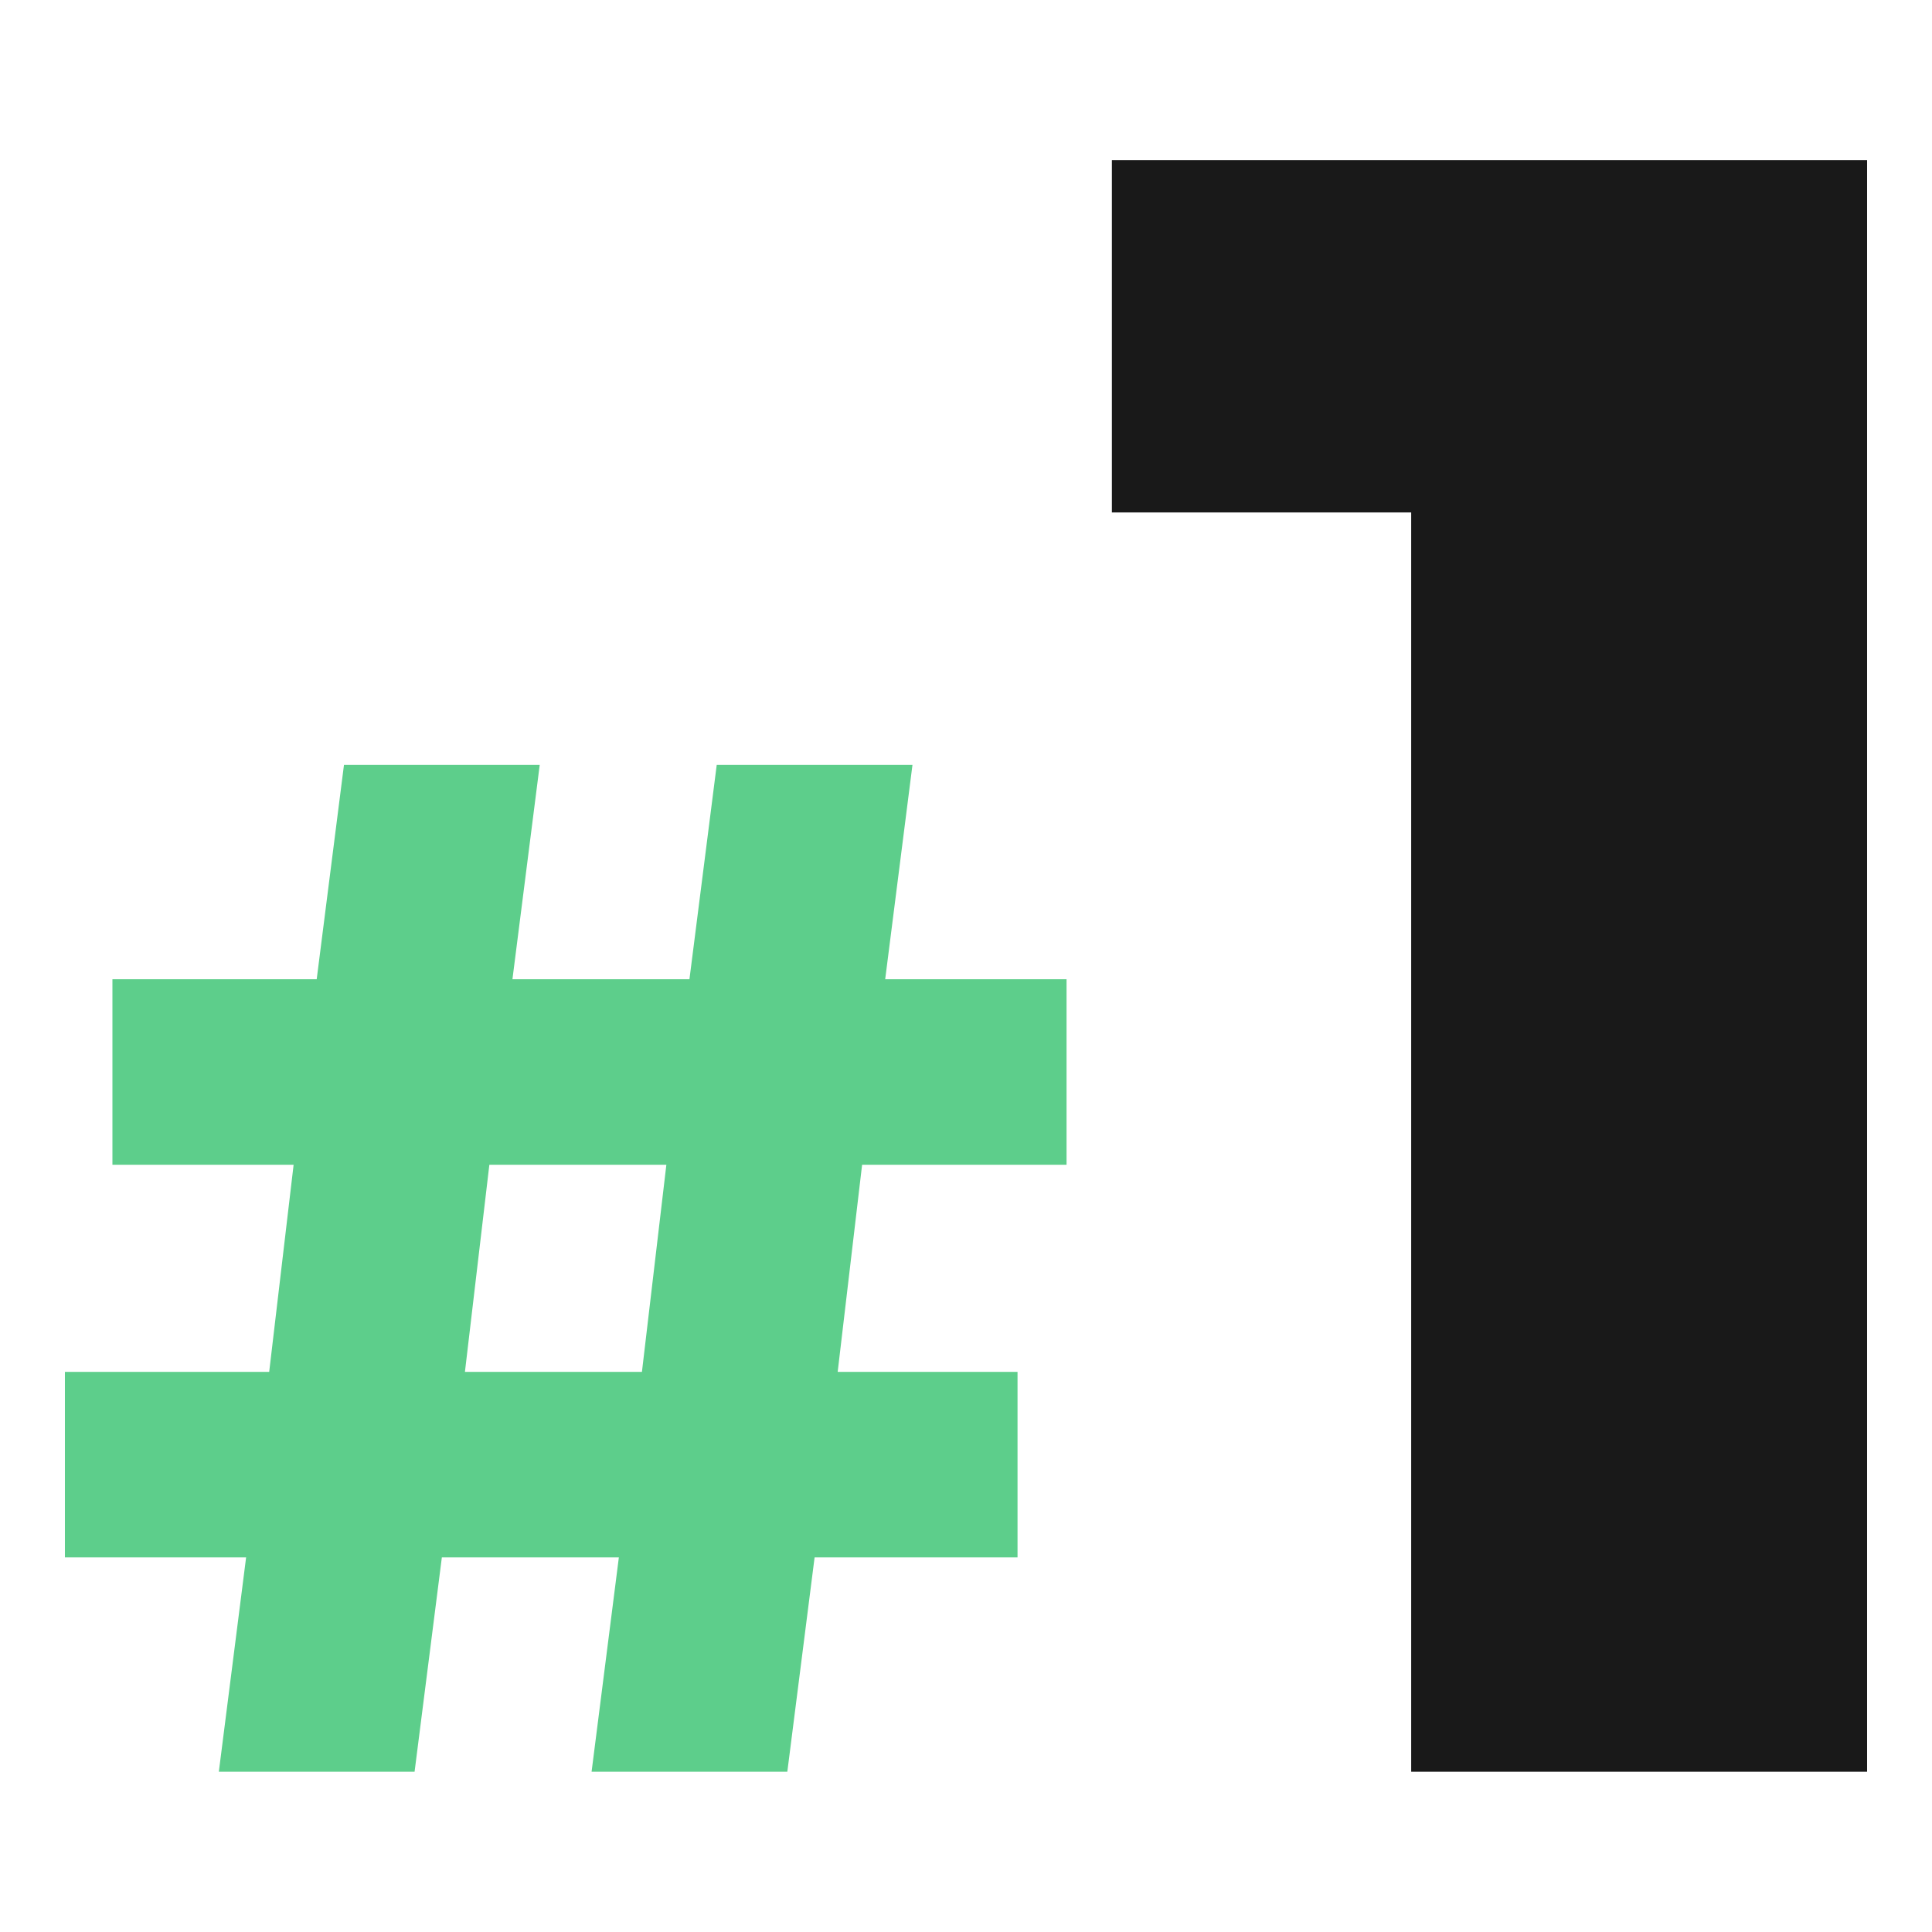
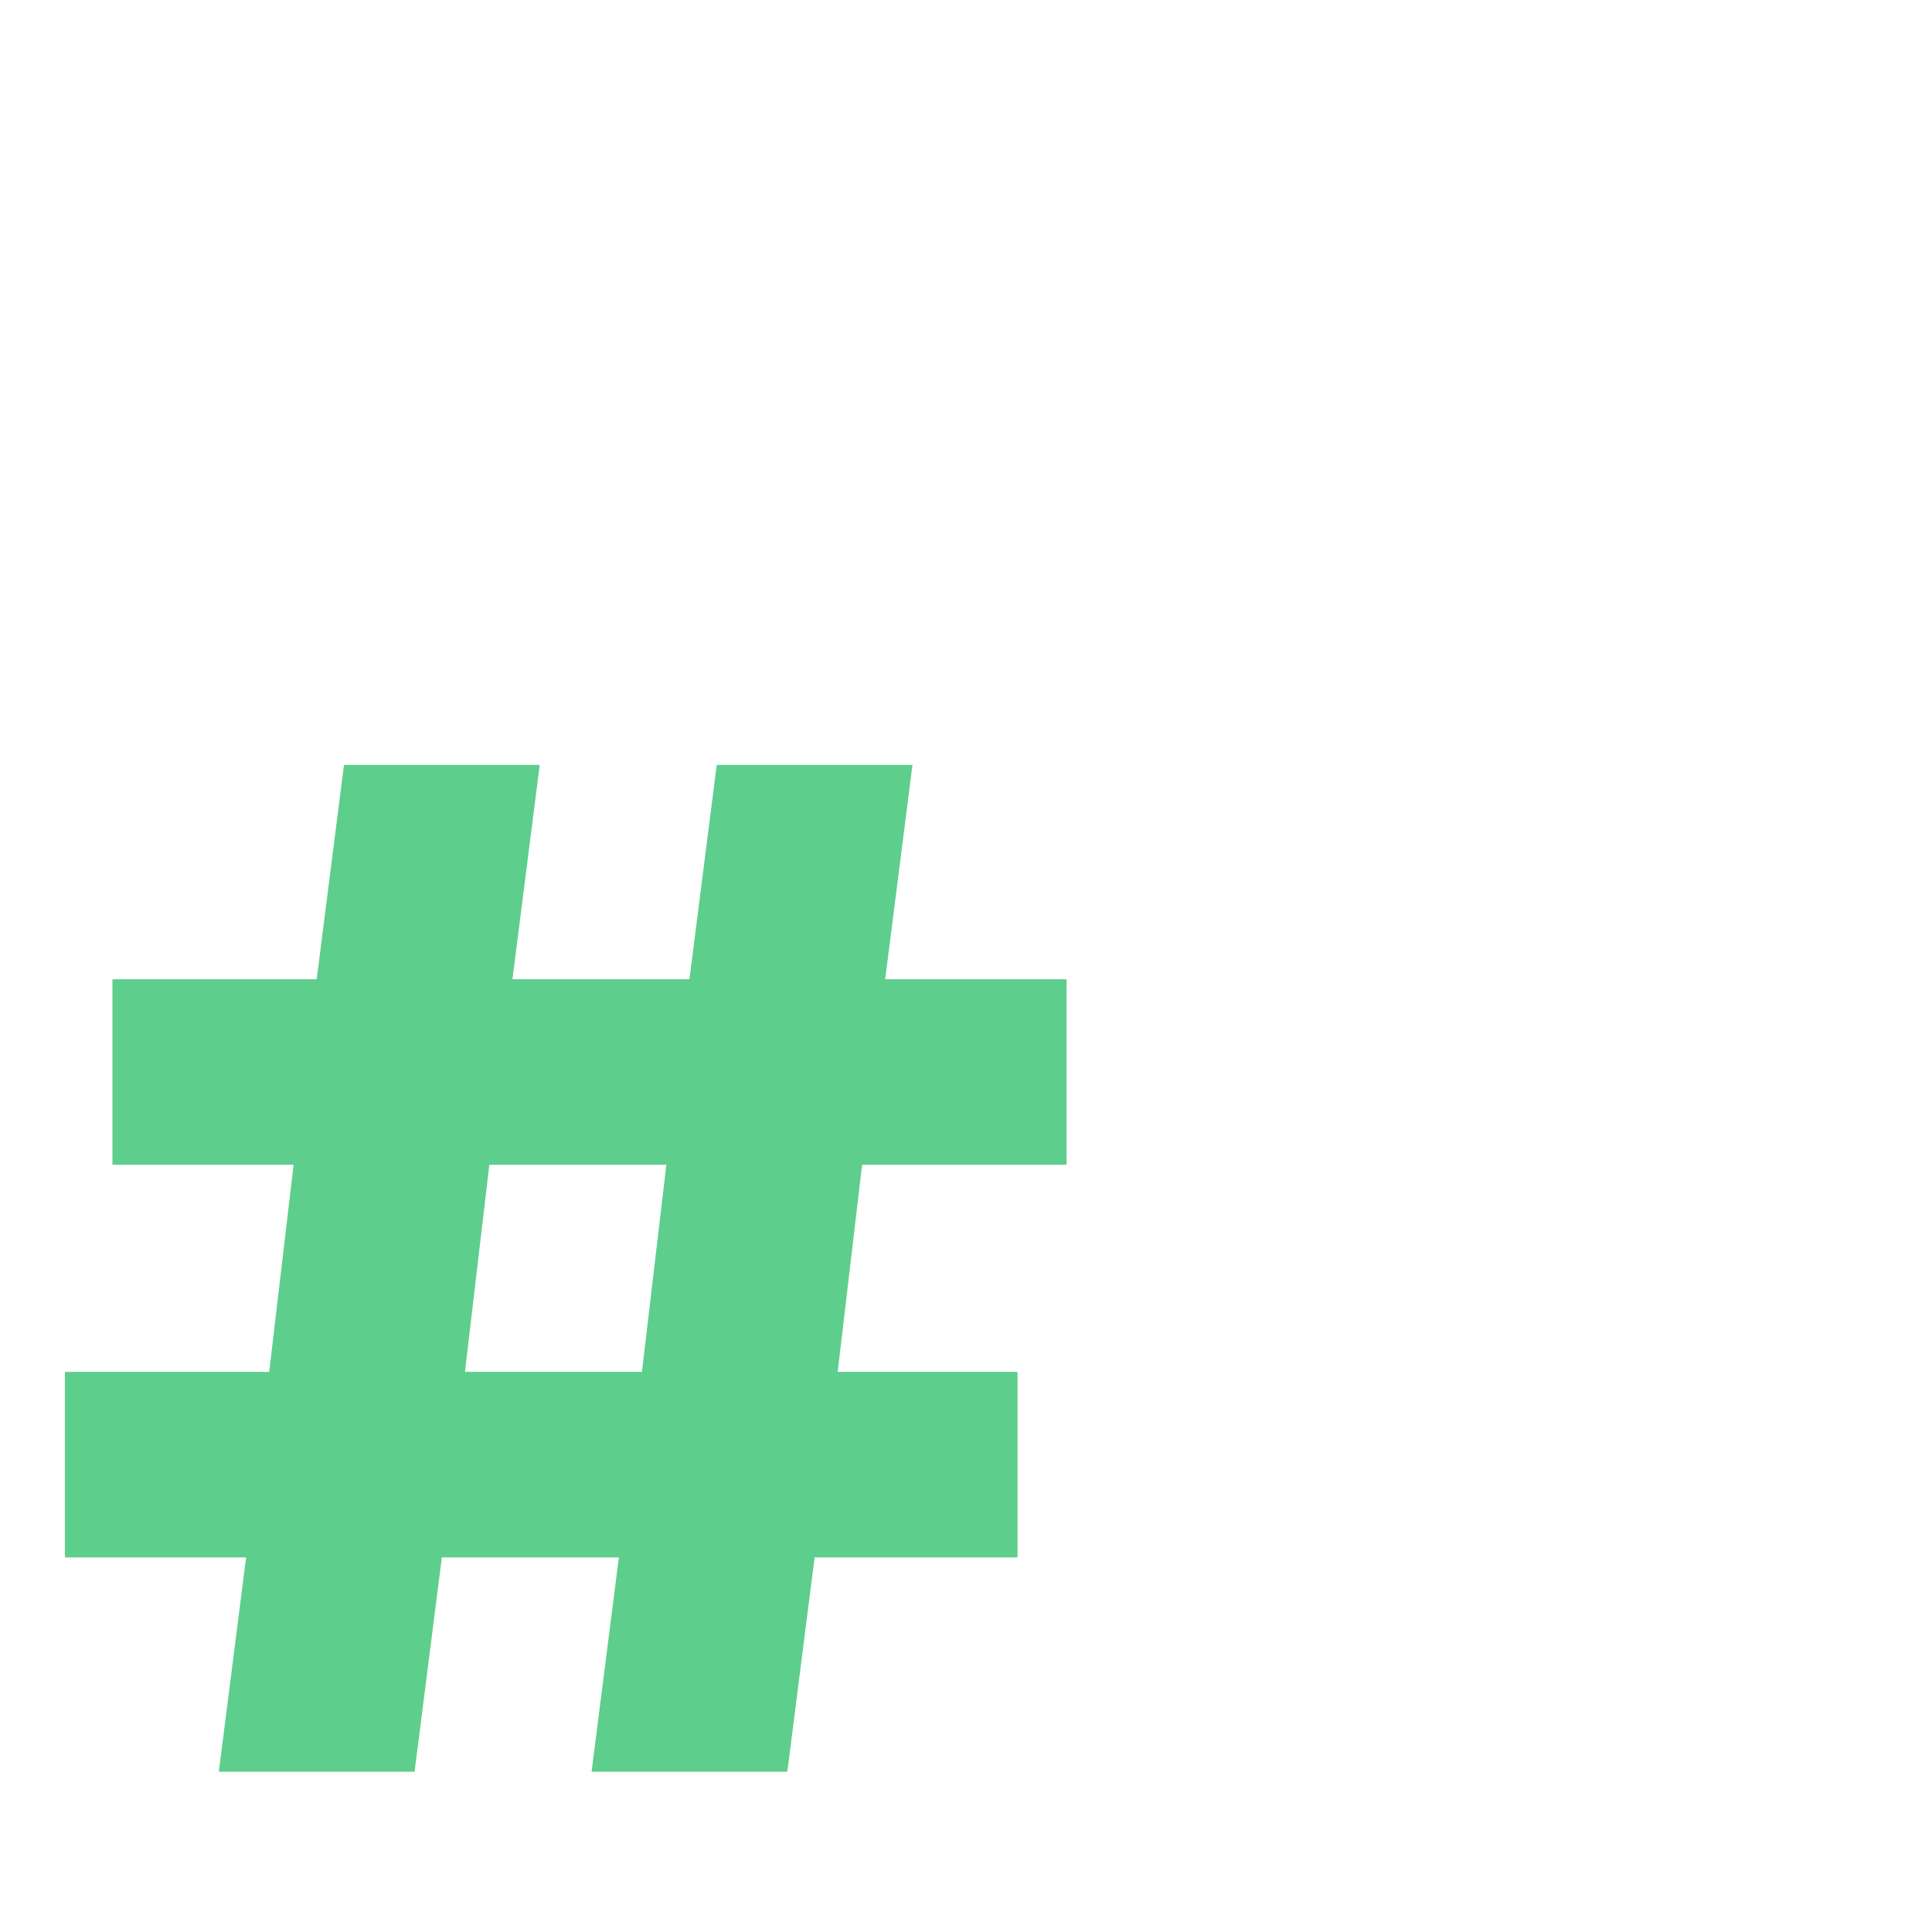
<svg xmlns="http://www.w3.org/2000/svg" id="Layer_1" viewBox="0 0 115.48 115.48">
  <defs>
    <style>
      .cls-1 {
        fill: #5dce8b;
      }

      .cls-2 {
        fill: #191919;
      }
    </style>
  </defs>
  <path class="cls-1" d="M51.53,69.62l-1.46,12.38h10.75v11.09h-12.13l-1.63,12.81h-11.7l1.63-12.81h-10.58l-1.63,12.81h-11.7l1.63-12.81H3.88v-11.09h12.21l1.46-12.38H6.72v-11.09h12.21l1.63-12.81h11.7l-1.63,12.81h10.58l1.63-12.81h11.7l-1.63,12.81h10.84v11.09h-12.21ZM39.83,69.62h-10.58l-1.46,12.38h10.58l1.46-12.38Z" />
-   <path class="cls-2" d="M111.6,9.57v96.33h-27.25V30.63h-17.89V9.57h45.14Z" />
</svg>